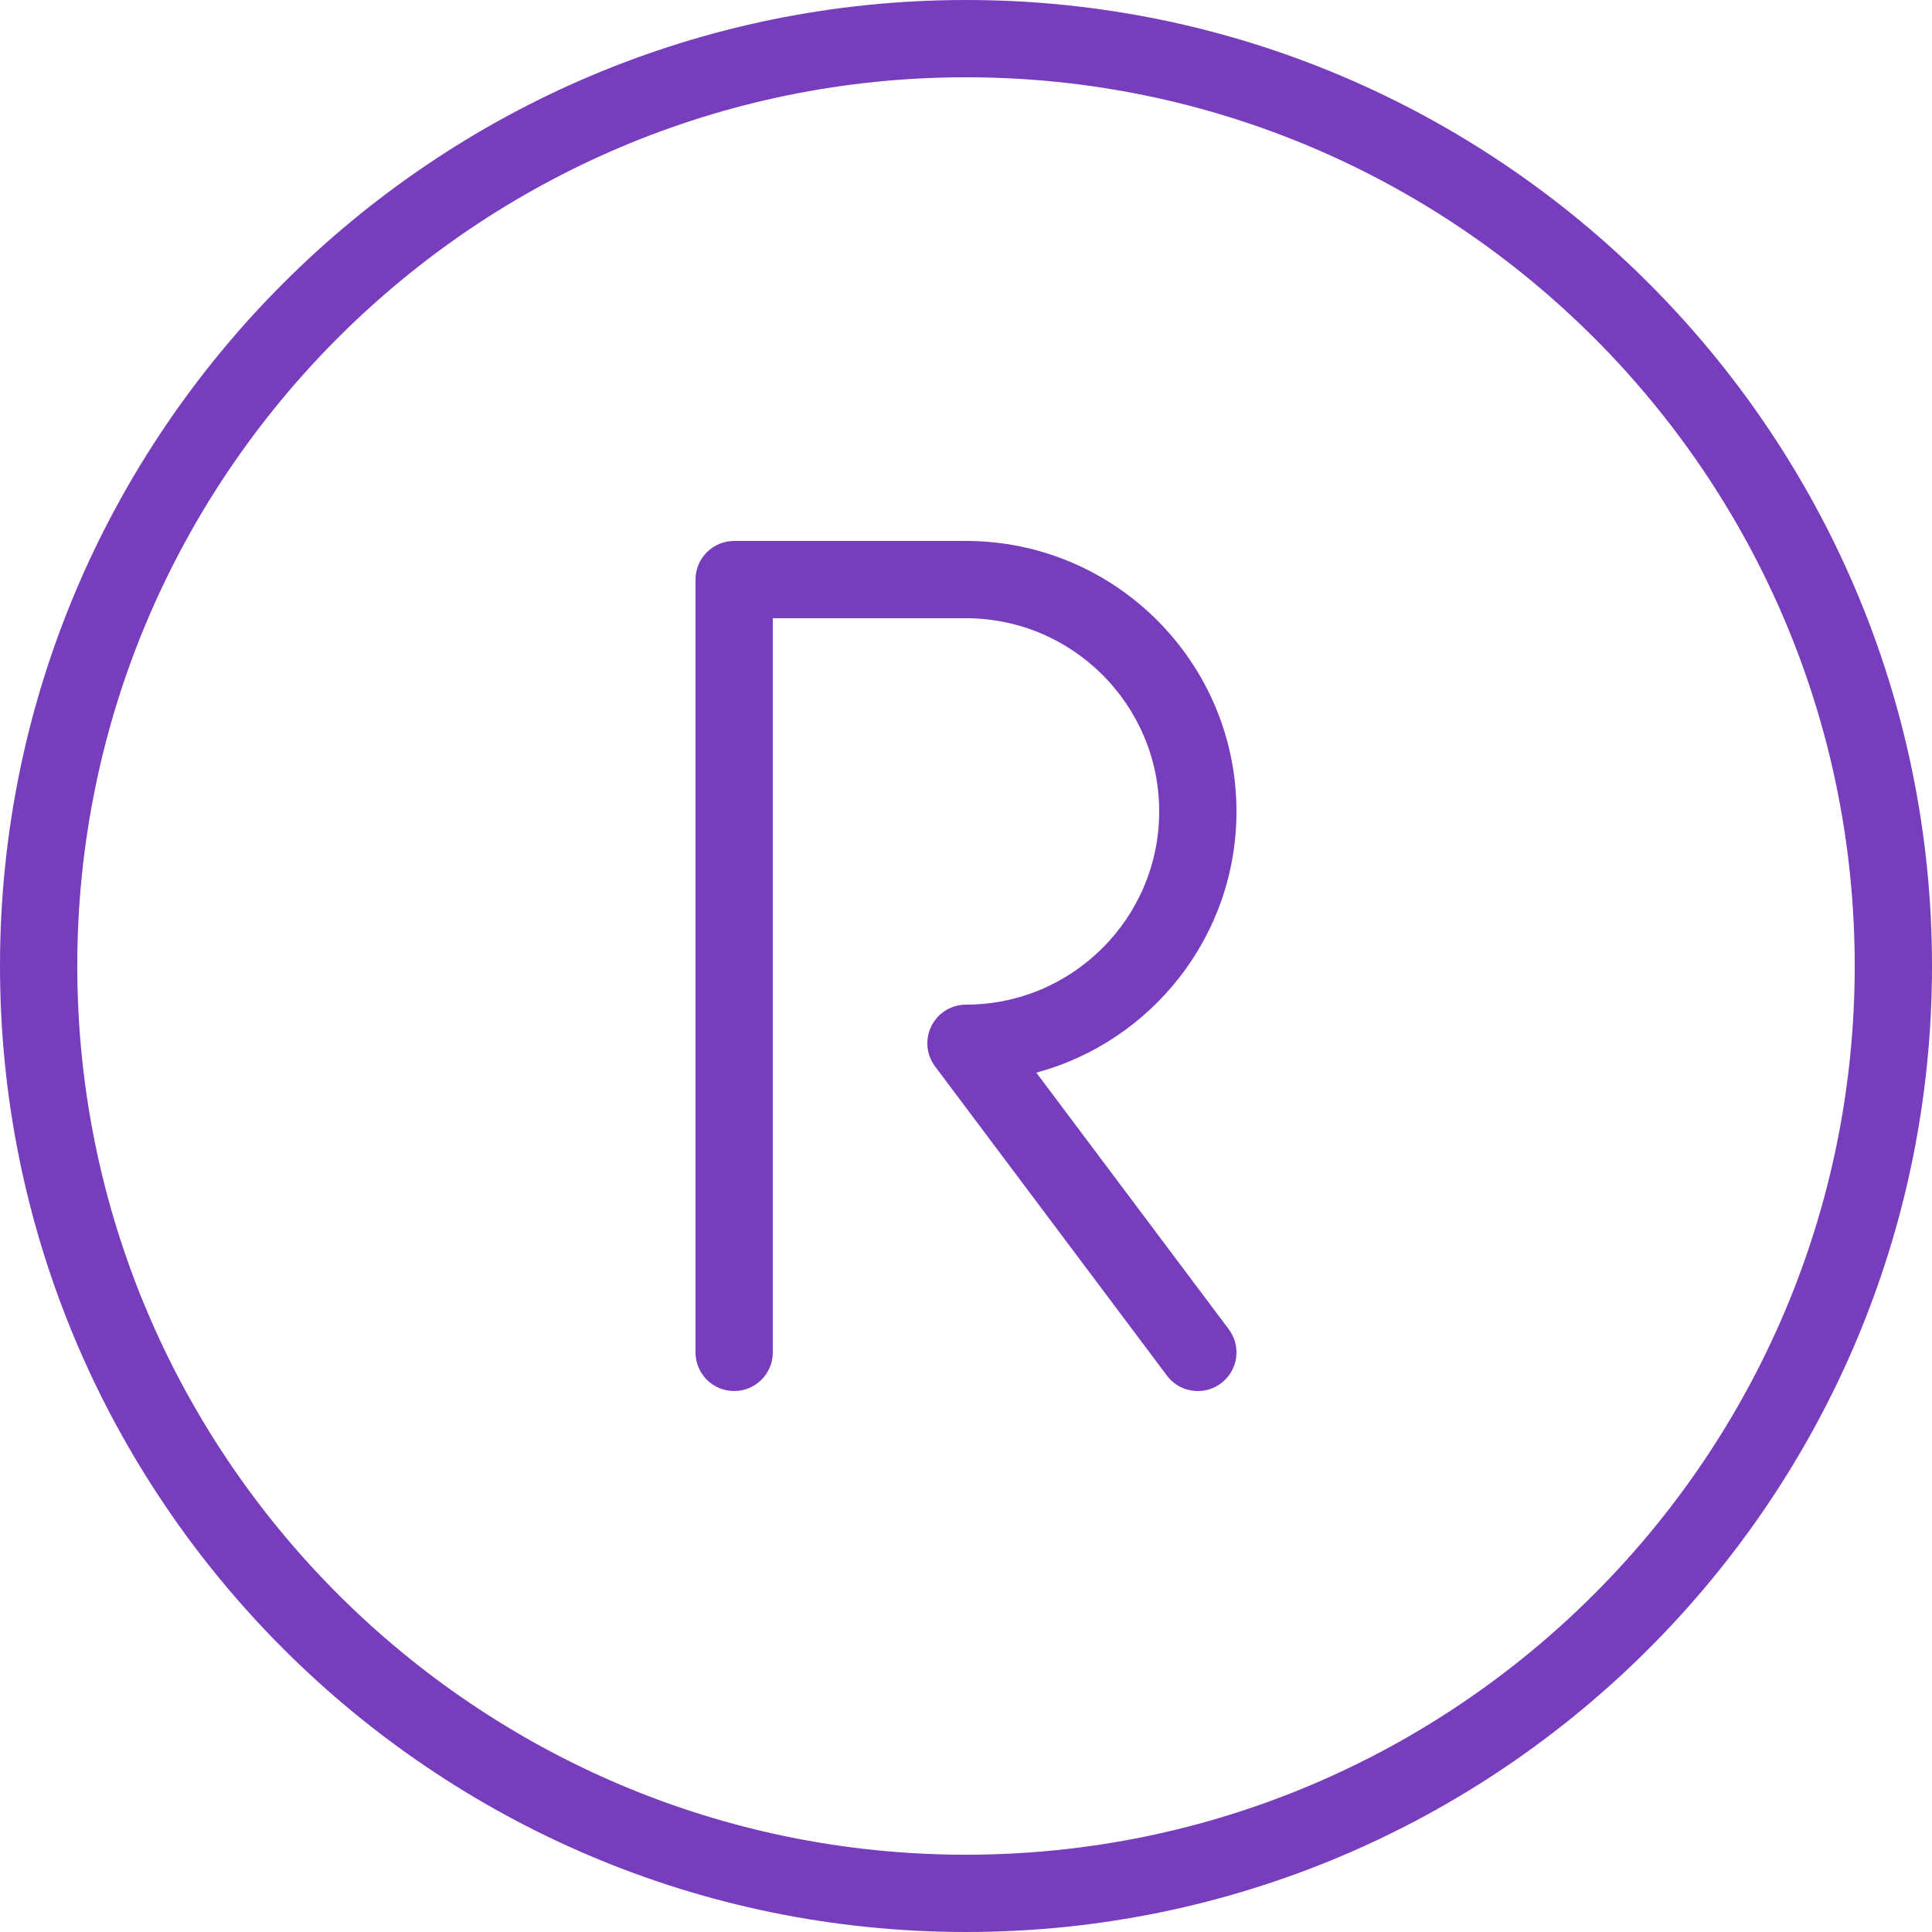
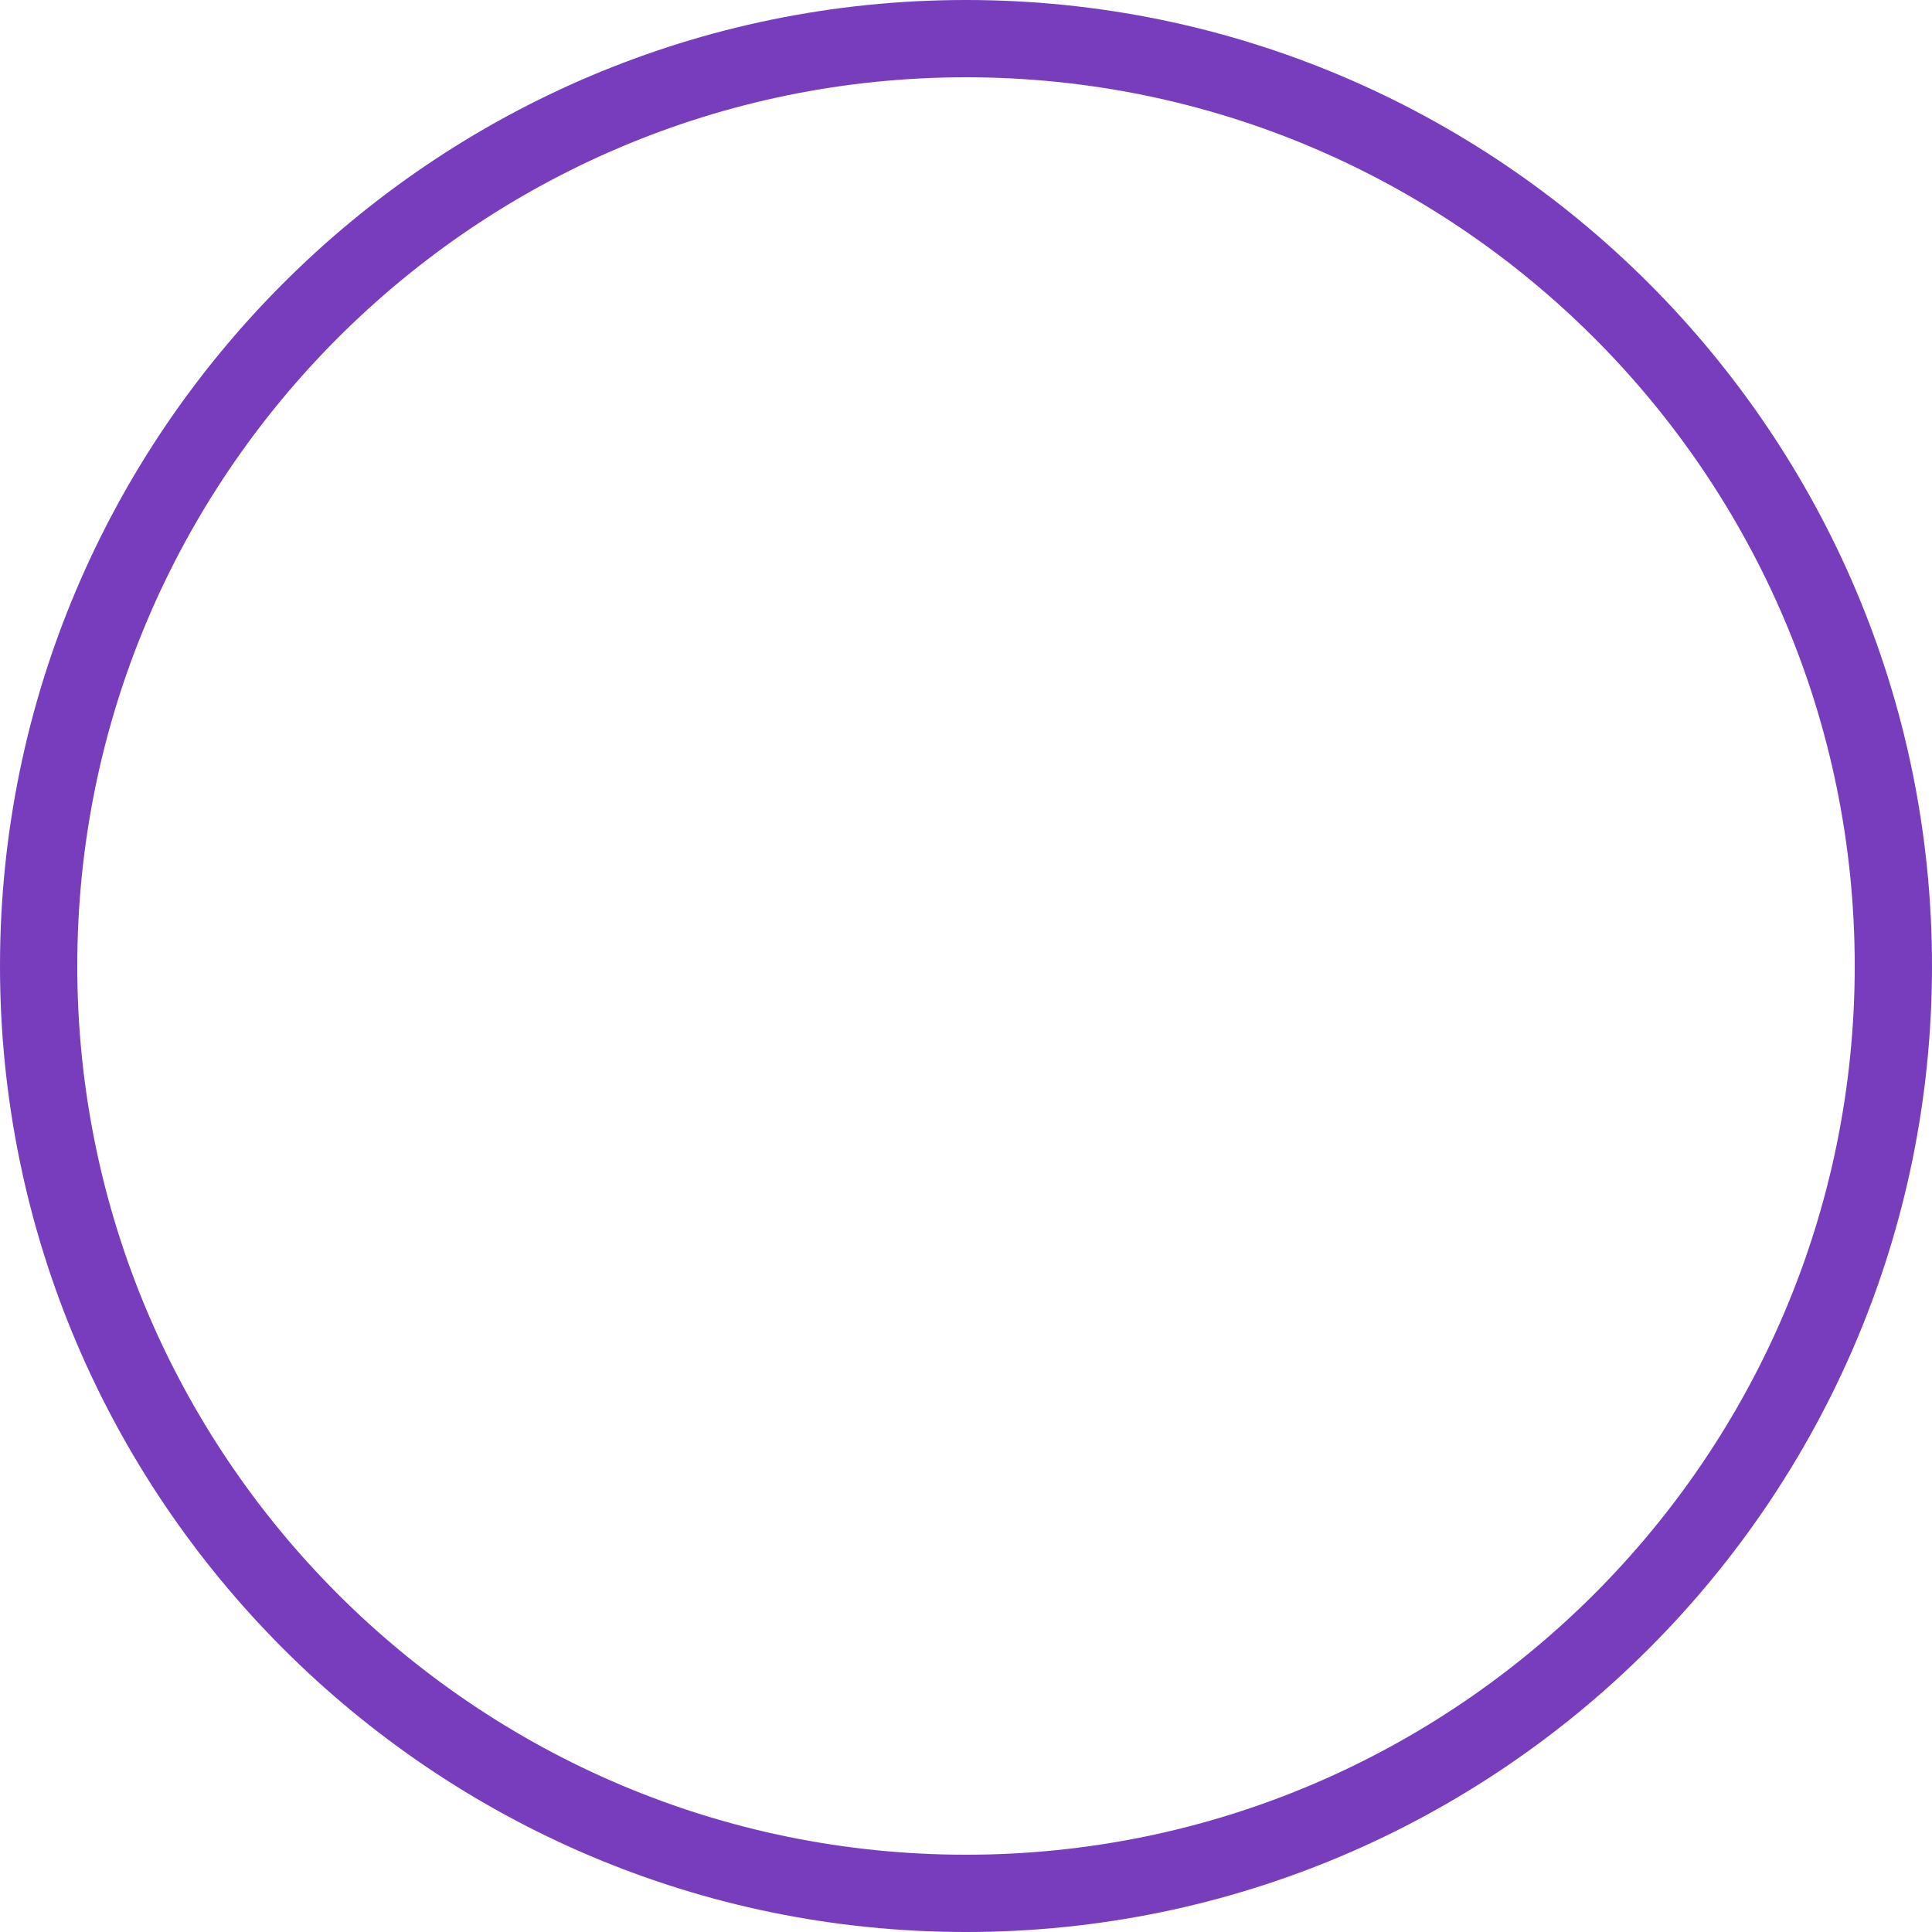
<svg xmlns="http://www.w3.org/2000/svg" fill="#773dbd" height="50" preserveAspectRatio="xMidYMid meet" version="1" viewBox="7.0 7.0 50.0 50.0" width="50" zoomAndPan="magnify">
  <g id="change1_1">
    <path d="M32,7c-13.785,0 -25,11.215 -25,25c0,13.785 11.215,25 25,25c13.785,0 25,-11.215 25,-25c0,-13.785 -11.215,-25 -25,-25Zm0,48c-12.682,0 -23,-10.317 -23,-23c0,-12.682 10.318,-23 23,-23c12.683,0 23,10.318 23,23c0,12.683 -10.317,23 -23,23Z" fill="inherit" />
-     <path d="M39,28c0,-3.86 -3.141,-7 -7,-7h-6c-0.552,0 -1,0.448 -1,1v20c0,0.553 0.448,1 1,1c0.552,0 1,-0.447 1,-1v-19h5c2.757,0 5,2.243 5,5c0,2.757 -2.243,5 -5,5c-0.379,0 -0.725,0.214 -0.895,0.553c-0.17,0.339 -0.132,0.744 0.095,1.047l6,8c0.196,0.263 0.496,0.4 0.801,0.4c0.209,0 0.419,-0.065 0.599,-0.2c0.442,-0.331 0.532,-0.958 0.2,-1.399l-4.98,-6.641c2.981,-0.803 5.18,-3.53 5.18,-6.76Z" fill="inherit" />
  </g>
</svg>